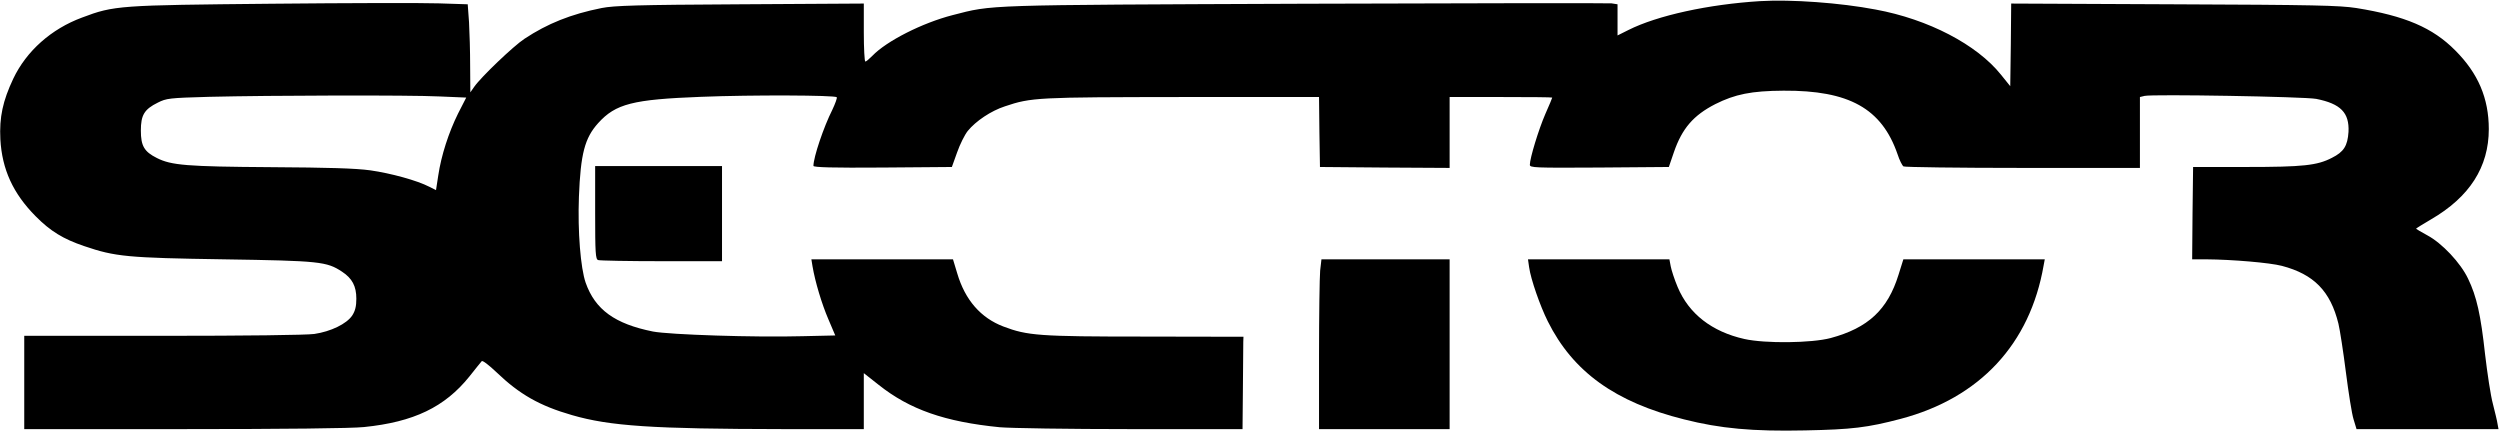
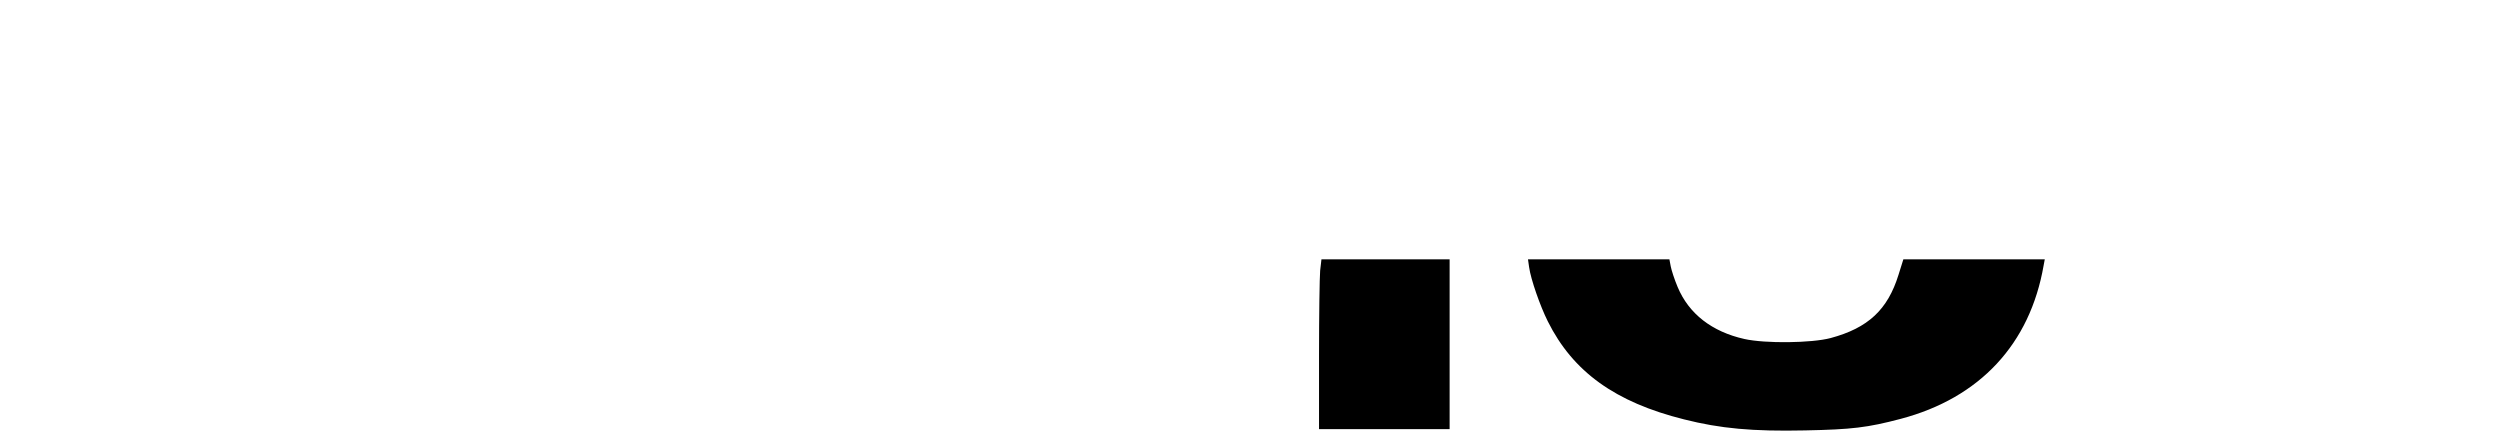
<svg xmlns="http://www.w3.org/2000/svg" width="1340pt" height="232pt" viewBox="0 0 1340 232" preserveAspectRatio="xMidYMid meet">
  <g transform="translate(0,232) scale(0.1,-0.1)" fill="#000000" stroke="none">
-     <path d="M9435 2314 c-277 -17 -552 -77 -707 -155 l-58 -29 0 84 0 83 -32 5 c-18 2 -757 1 -1643 -2 -1742 -7 -1670 -5 -1889 -61 -163 -42 -354 -139 -430 -218 -17 -17 -33 -31 -38 -31 -4 0 -8 70 -8 156 l0 155 -662 -4 c-557 -3 -676 -7 -743 -20 -165 -33 -290 -83 -414 -165 -58 -38 -232 -204 -269 -257 l-21 -30 -1 140 c0 77 -3 183 -6 236 l-7 96 -156 5 c-86 3 -489 2 -896 -2 -818 -8 -843 -9 -1015 -74 -165 -61 -298 -179 -369 -328 -56 -119 -75 -206 -69 -325 9 -161 68 -290 189 -412 79 -80 148 -122 260 -160 167 -57 231 -63 749 -71 514 -8 551 -12 633 -66 55 -36 77 -78 77 -145 0 -41 -6 -65 -22 -90 -30 -45 -115 -86 -203 -99 -41 -6 -374 -10 -812 -10 l-743 0 0 -250 0 -250 859 0 c529 0 899 4 962 11 267 27 433 107 565 271 32 40 61 77 66 82 4 6 39 -21 80 -60 122 -117 230 -179 404 -229 204 -59 431 -74 1132 -75 l432 0 0 150 0 150 80 -63 c166 -132 355 -198 649 -227 57 -5 367 -10 702 -10 l599 0 2 220 c1 121 2 232 2 248 l1 27 -530 1 c-566 0 -628 5 -757 54 -121 46 -205 142 -247 284 l-23 76 -379 0 -380 0 6 -37 c14 -83 50 -203 85 -284 l37 -87 -176 -4 c-256 -7 -711 8 -801 25 -204 41 -310 117 -361 262 -27 78 -43 274 -36 460 9 231 31 315 103 395 94 104 186 127 550 141 278 11 717 9 729 -2 3 -4 -8 -34 -24 -68 -46 -91 -101 -254 -101 -300 0 -8 103 -11 371 -9 l371 3 28 78 c15 43 41 95 57 115 43 53 125 108 199 132 142 48 174 49 951 50 l733 0 2 -187 3 -188 348 -3 347 -2 0 190 0 190 275 0 c151 0 275 -1 275 -3 0 -2 -16 -41 -37 -88 -36 -83 -83 -237 -83 -272 0 -16 22 -17 372 -15 l373 3 27 79 c44 128 105 198 222 258 106 53 193 71 366 72 351 2 526 -95 611 -341 10 -31 25 -61 32 -65 6 -4 294 -8 640 -8 l627 0 0 190 0 190 25 6 c41 10 855 -4 920 -16 131 -26 178 -74 173 -177 -5 -75 -25 -107 -89 -139 -79 -41 -155 -49 -459 -49 l-285 0 -3 -248 -2 -247 77 0 c137 -1 339 -18 404 -35 171 -45 260 -135 303 -310 8 -33 26 -150 40 -260 14 -110 32 -224 41 -252 l16 -53 381 0 380 0 -5 27 c-2 16 -14 64 -25 108 -12 44 -30 164 -42 266 -23 211 -45 310 -91 405 -40 85 -140 191 -219 233 -33 18 -60 34 -60 35 0 2 36 24 80 50 207 120 310 281 310 484 0 165 -57 299 -180 422 -121 122 -269 185 -530 227 -91 14 -223 17 -977 20 l-873 4 -2 -222 -3 -221 -50 62 c-129 161 -389 297 -672 349 -189 36 -452 55 -618 45z m-7078 -511 l142 -6 -44 -86 c-50 -101 -90 -224 -106 -332 l-12 -78 -36 18 c-66 34 -205 72 -316 88 -81 11 -223 15 -535 17 -449 3 -532 10 -609 49 -68 34 -86 65 -86 147 0 83 18 114 91 150 46 23 60 25 274 31 330 8 1073 10 1237 2z" />
-     <path d="M3190 1181 c0 -218 2 -250 16 -255 9 -3 162 -6 340 -6 l324 0 0 255 0 255 -340 0 -340 0 0 -249z" />
    <path d="M7076 869 c-3 -34 -6 -239 -6 -455 l0 -394 350 0 350 0 0 455 0 455 -344 0 -343 0 -7 -61z" />
    <path d="M8196 888 c9 -65 59 -208 100 -290 135 -271 362 -434 731 -526 194 -49 367 -65 648 -59 251 5 335 15 513 62 424 112 693 401 766 823 l6 32 -379 0 -379 0 -26 -83 c-58 -187 -163 -285 -364 -339 -102 -27 -350 -30 -462 -5 -174 39 -298 135 -358 279 -17 40 -33 90 -37 111 l-7 37 -379 0 -379 0 6 -42z" />
  </g>
</svg>